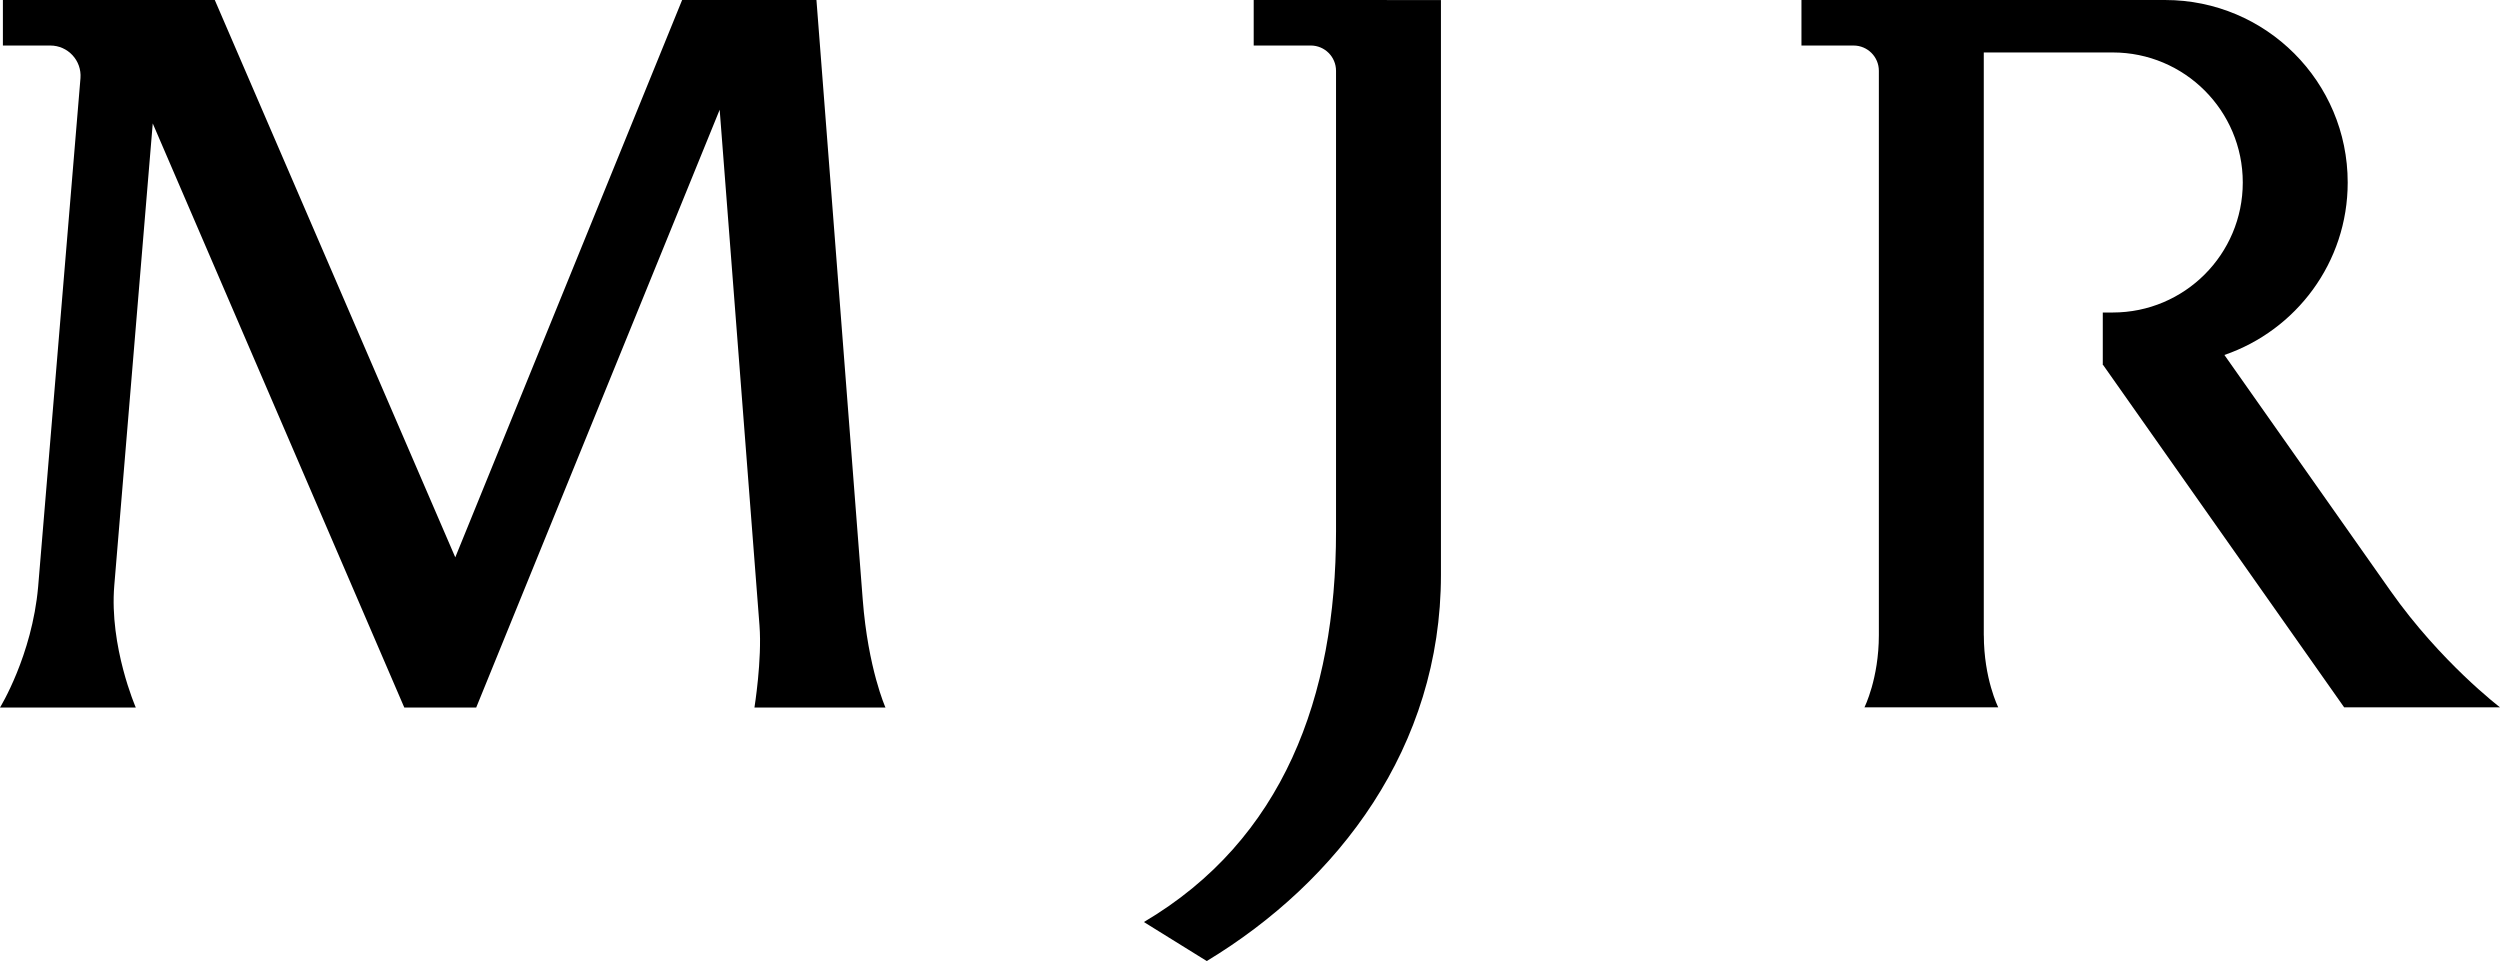
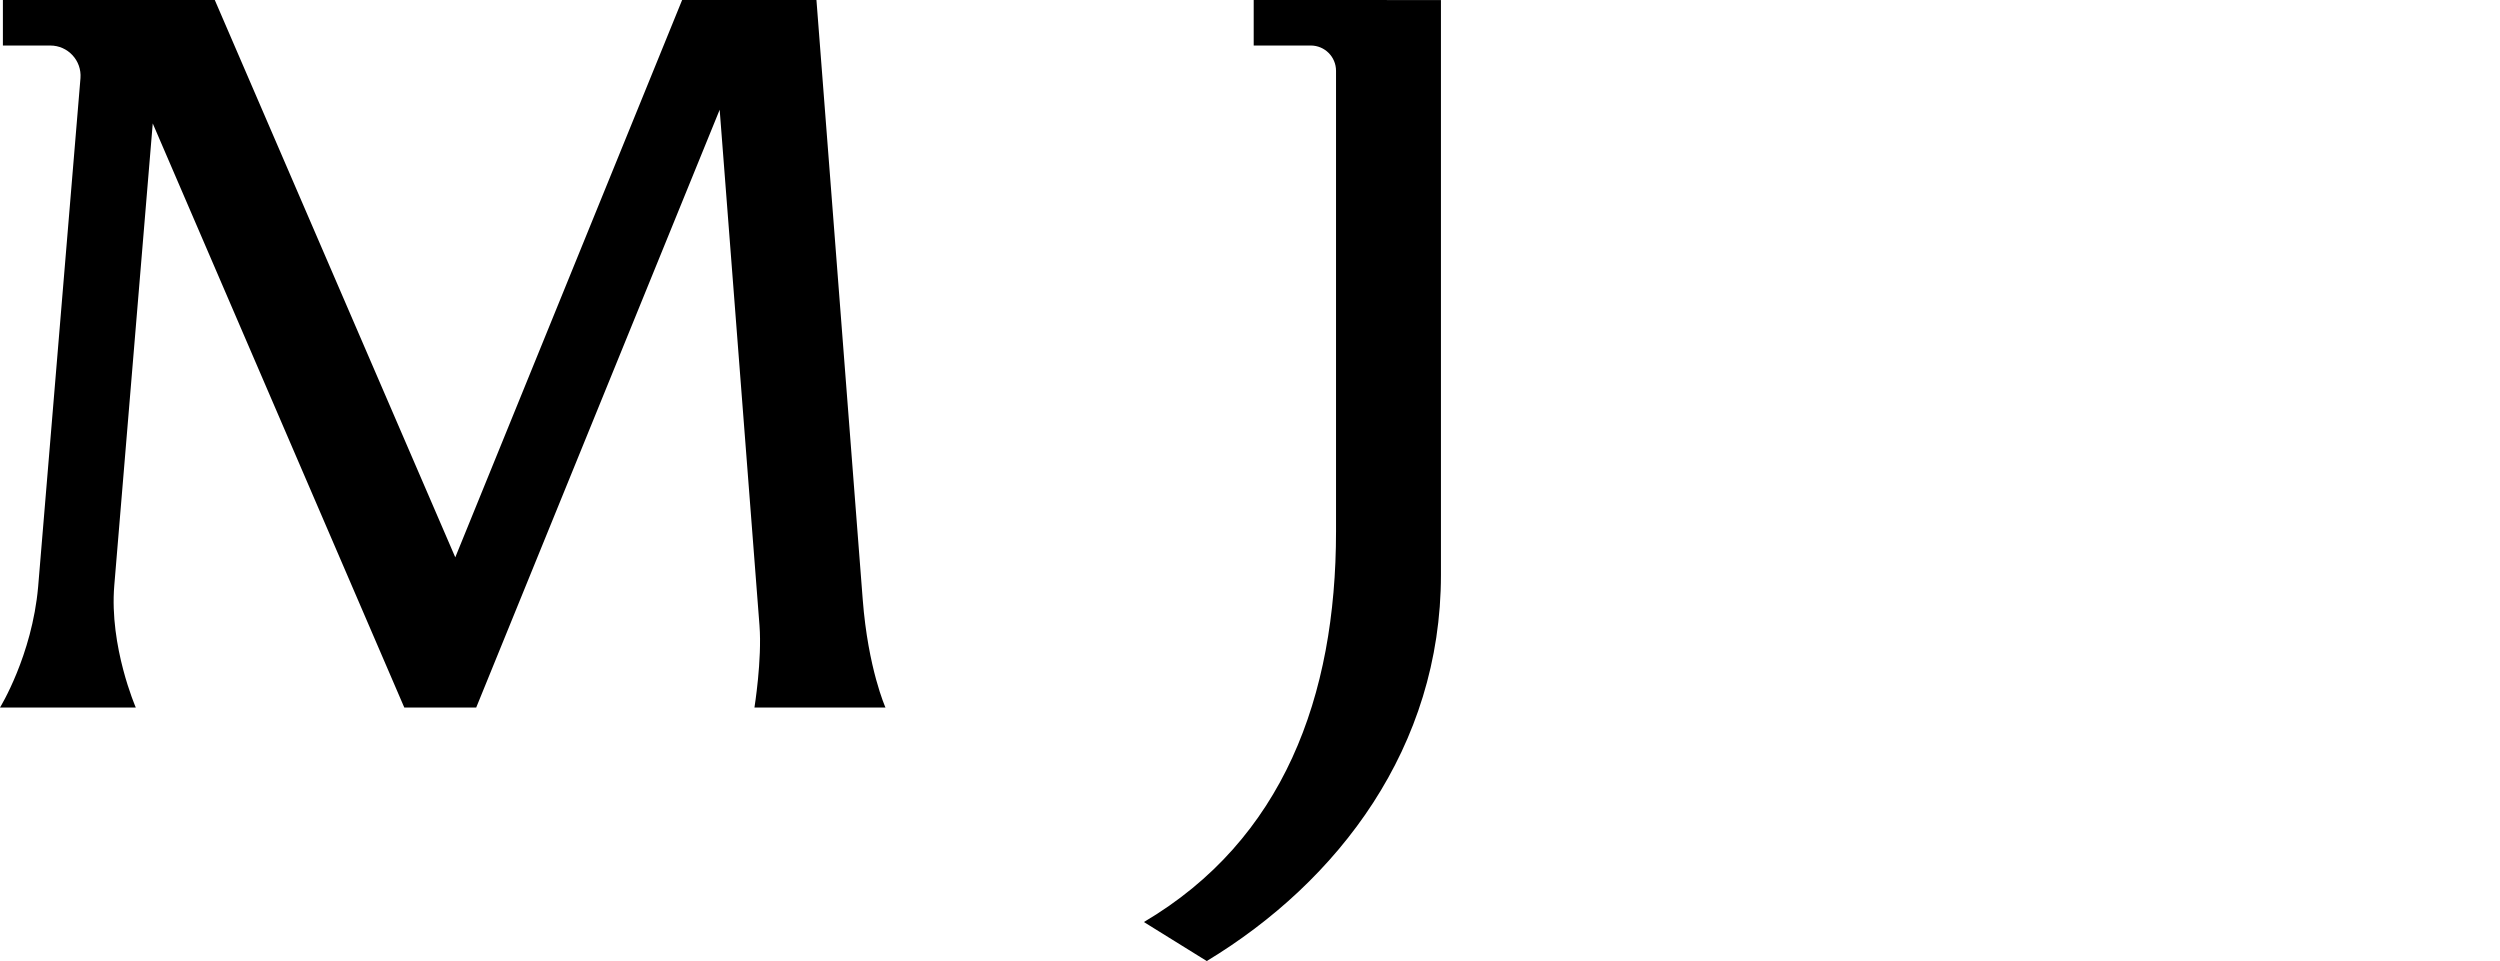
<svg xmlns="http://www.w3.org/2000/svg" id="_レイヤー_2" data-name="レイヤー 2" viewBox="0 0 365.473 140.494">
  <defs>
    <style>
      .cls-1 {
        fill: #000;
        stroke-width: 0px;
      }
    </style>
  </defs>
  <g id="_レイヤー_1-2" data-name="レイヤー 1">
    <g>
      <path class="cls-1" d="M167.224,134.791l9.191,5.703c19.237-11.628,34.235-31.281,34.235-56.456V.007l-27.373-.007v6.654h8.34c2.041,0,3.695,1.654,3.695,3.695v67.359c0,24.136-7.719,45.059-28.087,57.082Z" />
-       <path class="cls-1" d="M365.473,103.403s-8.665-6.592-16.003-17.015l.16.227-24.447-34.723c10.48-3.598,18.025-13.514,18.025-25.214v-0c0-14.733-11.944-26.677-26.678-26.677l-53.177.001v6.654h7.62c2.041,0,3.695,1.654,3.695,3.695v82.497c0,6.376-2.108,10.556-2.108,10.556h19.561s-2.108-4.18-2.108-10.556c0,.039-.005.086-.006.127V7.669h18.854c10.498,0,19.009,8.51,19.009,19.008s-8.511,19.008-19.009,19.008h-1.456v7.669h.048l35.237,50.048,22.783-.001Z" />
      <path class="cls-1" d="M126.12,87.632L119.355 0h-19.635l-33.164,81.477L31.399 0H.423v6.655h6.929c2.583,0,4.614,2.201,4.412,4.774l-6.191,74.367c-.893,10.065-5.572,17.633-5.572,17.633h19.848s-3.885-8.917-3.143-17.835l5.623-67.548,36.771,85.383h10.517L105.208,16.041l5.822,75.409c.385,4.998-.737,11.979-.737,11.979h19.152s-2.541-5.659-3.325-15.798Z" />
    </g>
  </g>
</svg>